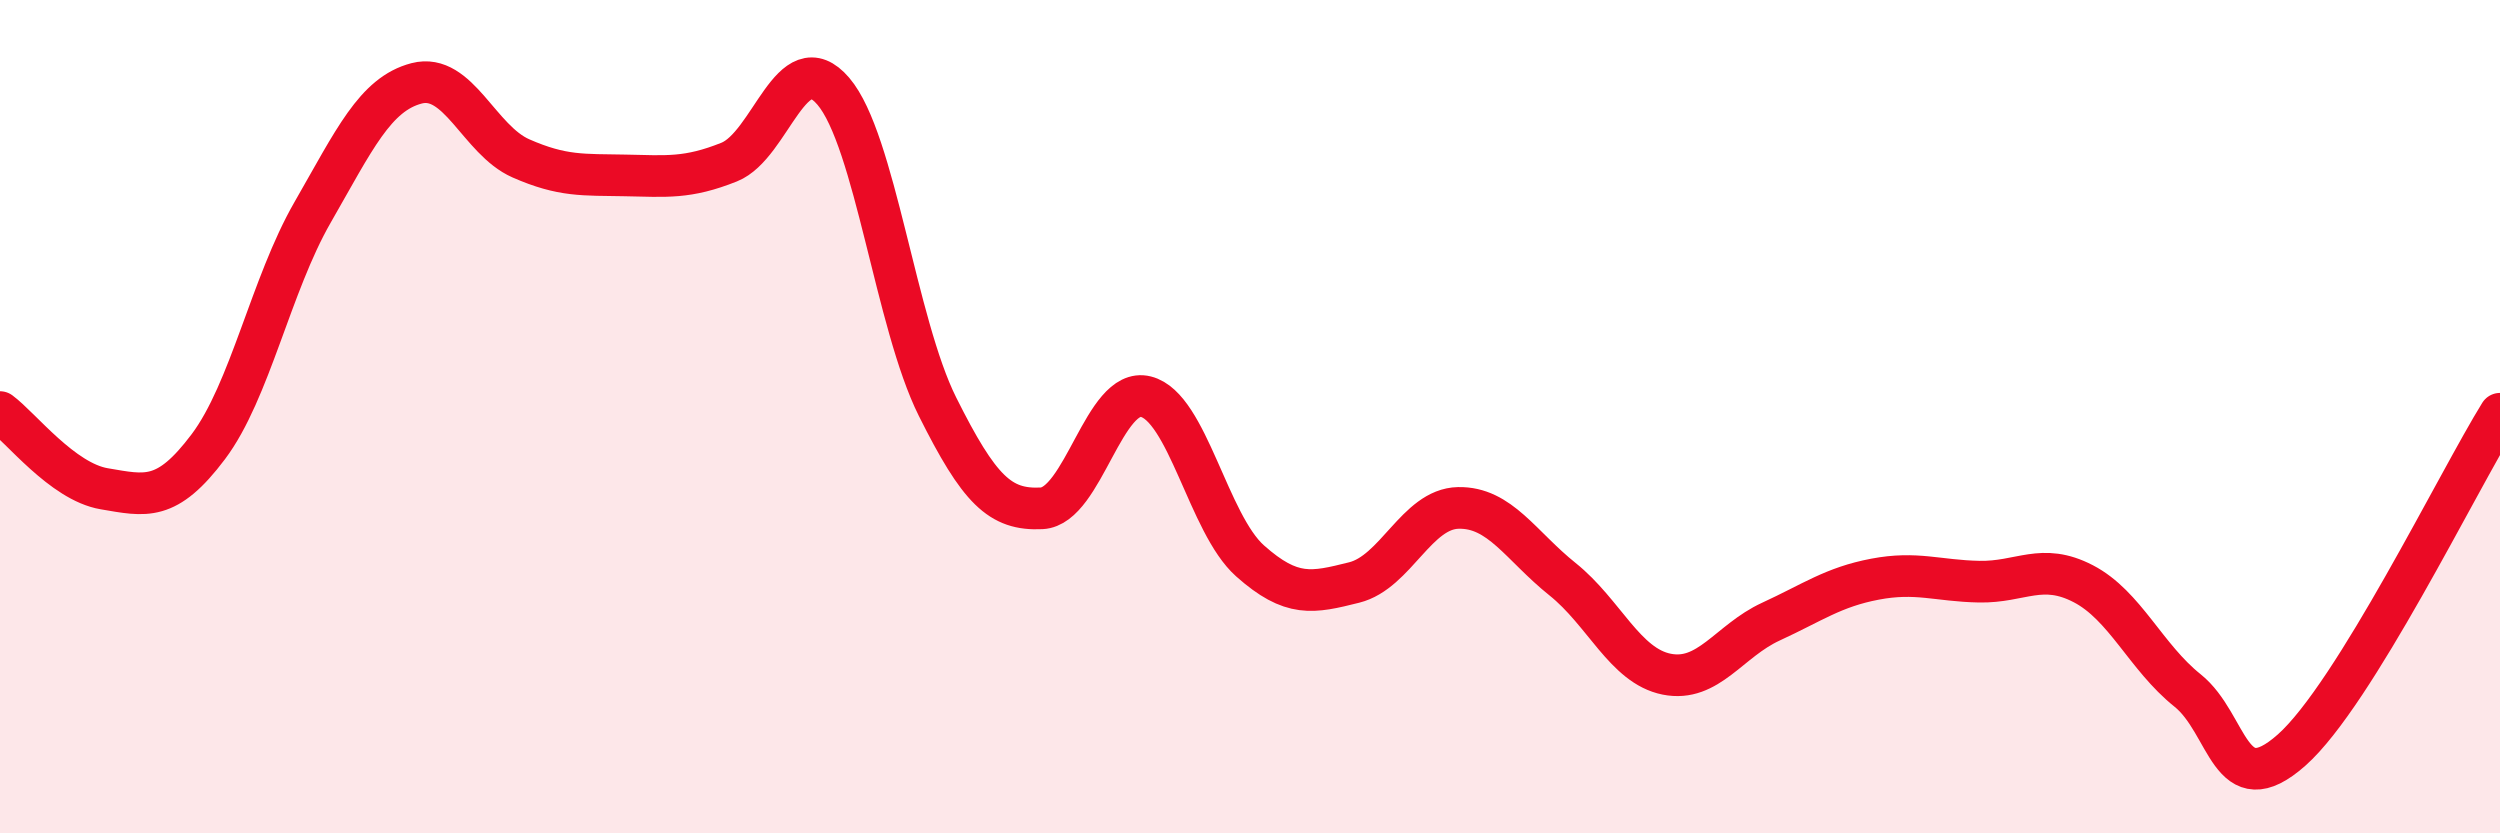
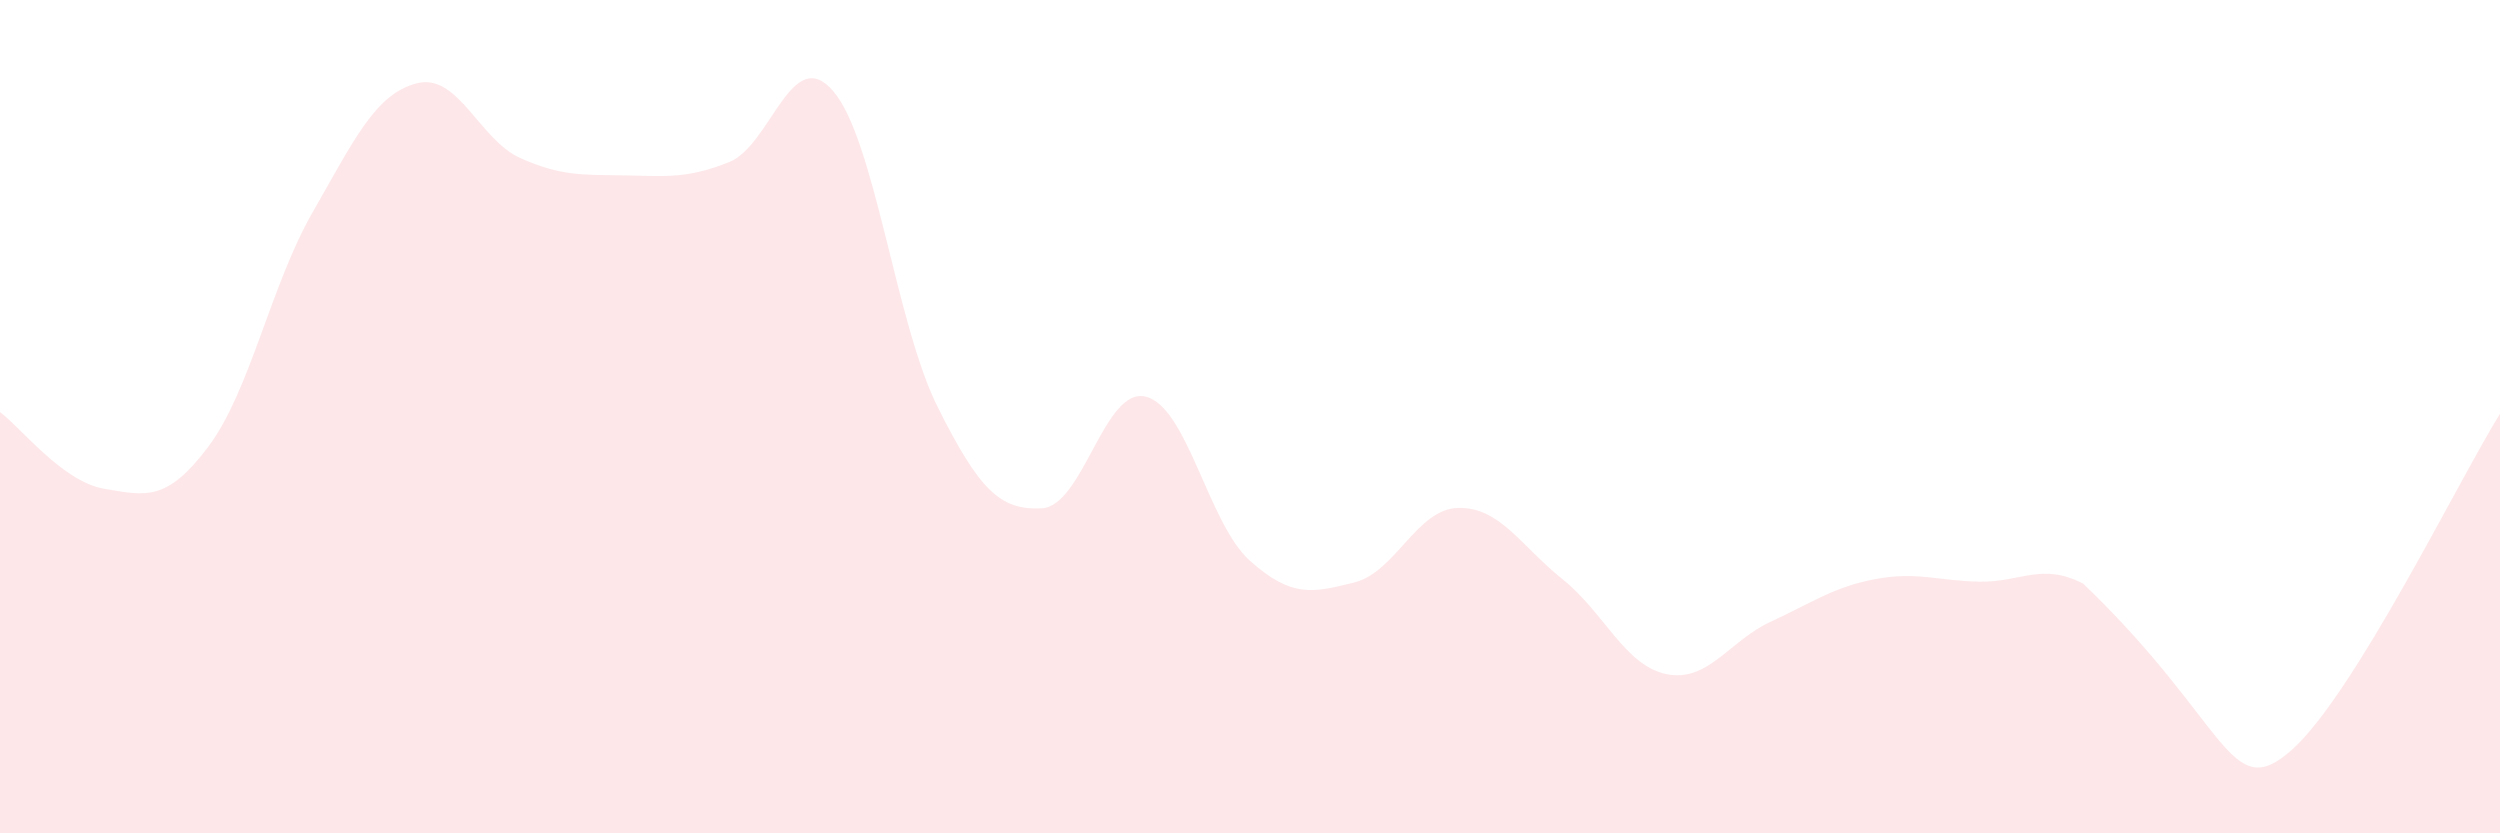
<svg xmlns="http://www.w3.org/2000/svg" width="60" height="20" viewBox="0 0 60 20">
-   <path d="M 0,9.89 C 0.5,10.26 1.5,11.56 2.5,11.73 C 3.5,11.9 4,12.05 5,10.72 C 6,9.39 6.5,6.84 7.5,5.1 C 8.5,3.36 9,2.26 10,2 C 11,1.74 11.5,3.36 12.5,3.8 C 13.5,4.24 14,4.19 15,4.21 C 16,4.23 16.5,4.29 17.5,3.89 C 18.5,3.49 19,1.02 20,2.19 C 21,3.36 21.5,7.76 22.5,9.76 C 23.5,11.76 24,12.25 25,12.2 C 26,12.15 26.5,9.27 27.5,9.52 C 28.5,9.77 29,12.57 30,13.46 C 31,14.35 31.5,14.23 32.5,13.98 C 33.5,13.73 34,12.21 35,12.19 C 36,12.17 36.5,13.1 37.5,13.9 C 38.5,14.7 39,15.98 40,16.18 C 41,16.38 41.5,15.38 42.5,14.92 C 43.5,14.46 44,14.09 45,13.9 C 46,13.71 46.5,13.94 47.5,13.96 C 48.5,13.98 49,13.49 50,14.01 C 51,14.53 51.5,15.77 52.5,16.57 C 53.5,17.37 53.5,19.33 55,18 C 56.5,16.67 59,11.54 60,9.93L60 20L0 20Z" fill="#EB0A25" opacity="0.1" stroke-linecap="round" stroke-linejoin="round" />
-   <path d="M 0,9.89 C 0.5,10.26 1.5,11.56 2.5,11.73 C 3.5,11.9 4,12.05 5,10.72 C 6,9.39 6.5,6.84 7.5,5.1 C 8.5,3.36 9,2.26 10,2 C 11,1.74 11.5,3.36 12.5,3.8 C 13.5,4.24 14,4.19 15,4.21 C 16,4.23 16.5,4.29 17.5,3.89 C 18.5,3.49 19,1.02 20,2.19 C 21,3.36 21.5,7.76 22.5,9.76 C 23.5,11.76 24,12.25 25,12.2 C 26,12.15 26.5,9.27 27.5,9.52 C 28.5,9.77 29,12.57 30,13.46 C 31,14.35 31.5,14.23 32.5,13.98 C 33.5,13.73 34,12.21 35,12.19 C 36,12.17 36.5,13.1 37.5,13.9 C 38.5,14.7 39,15.98 40,16.18 C 41,16.38 41.5,15.38 42.5,14.92 C 43.5,14.46 44,14.09 45,13.9 C 46,13.71 46.5,13.94 47.5,13.96 C 48.5,13.98 49,13.49 50,14.01 C 51,14.53 51.5,15.77 52.5,16.57 C 53.5,17.37 53.5,19.33 55,18 C 56.5,16.67 59,11.54 60,9.93" stroke="#EB0A25" stroke-width="1" fill="none" stroke-linecap="round" stroke-linejoin="round" />
+   <path d="M 0,9.89 C 0.5,10.26 1.5,11.56 2.5,11.73 C 3.5,11.9 4,12.05 5,10.72 C 6,9.39 6.5,6.84 7.5,5.1 C 8.5,3.36 9,2.26 10,2 C 11,1.74 11.5,3.36 12.5,3.8 C 13.5,4.24 14,4.19 15,4.21 C 16,4.23 16.5,4.29 17.5,3.89 C 18.5,3.49 19,1.02 20,2.19 C 21,3.36 21.5,7.76 22.5,9.76 C 23.5,11.76 24,12.25 25,12.2 C 26,12.15 26.5,9.27 27.5,9.52 C 28.5,9.77 29,12.57 30,13.46 C 31,14.35 31.5,14.23 32.5,13.98 C 33.5,13.73 34,12.21 35,12.19 C 36,12.17 36.5,13.1 37.5,13.9 C 38.5,14.7 39,15.98 40,16.18 C 41,16.38 41.5,15.38 42.5,14.92 C 43.5,14.46 44,14.09 45,13.9 C 46,13.71 46.5,13.94 47.5,13.96 C 48.5,13.98 49,13.49 50,14.01 C 53.5,17.37 53.5,19.33 55,18 C 56.5,16.67 59,11.54 60,9.93L60 20L0 20Z" fill="#EB0A25" opacity="0.1" stroke-linecap="round" stroke-linejoin="round" />
</svg>